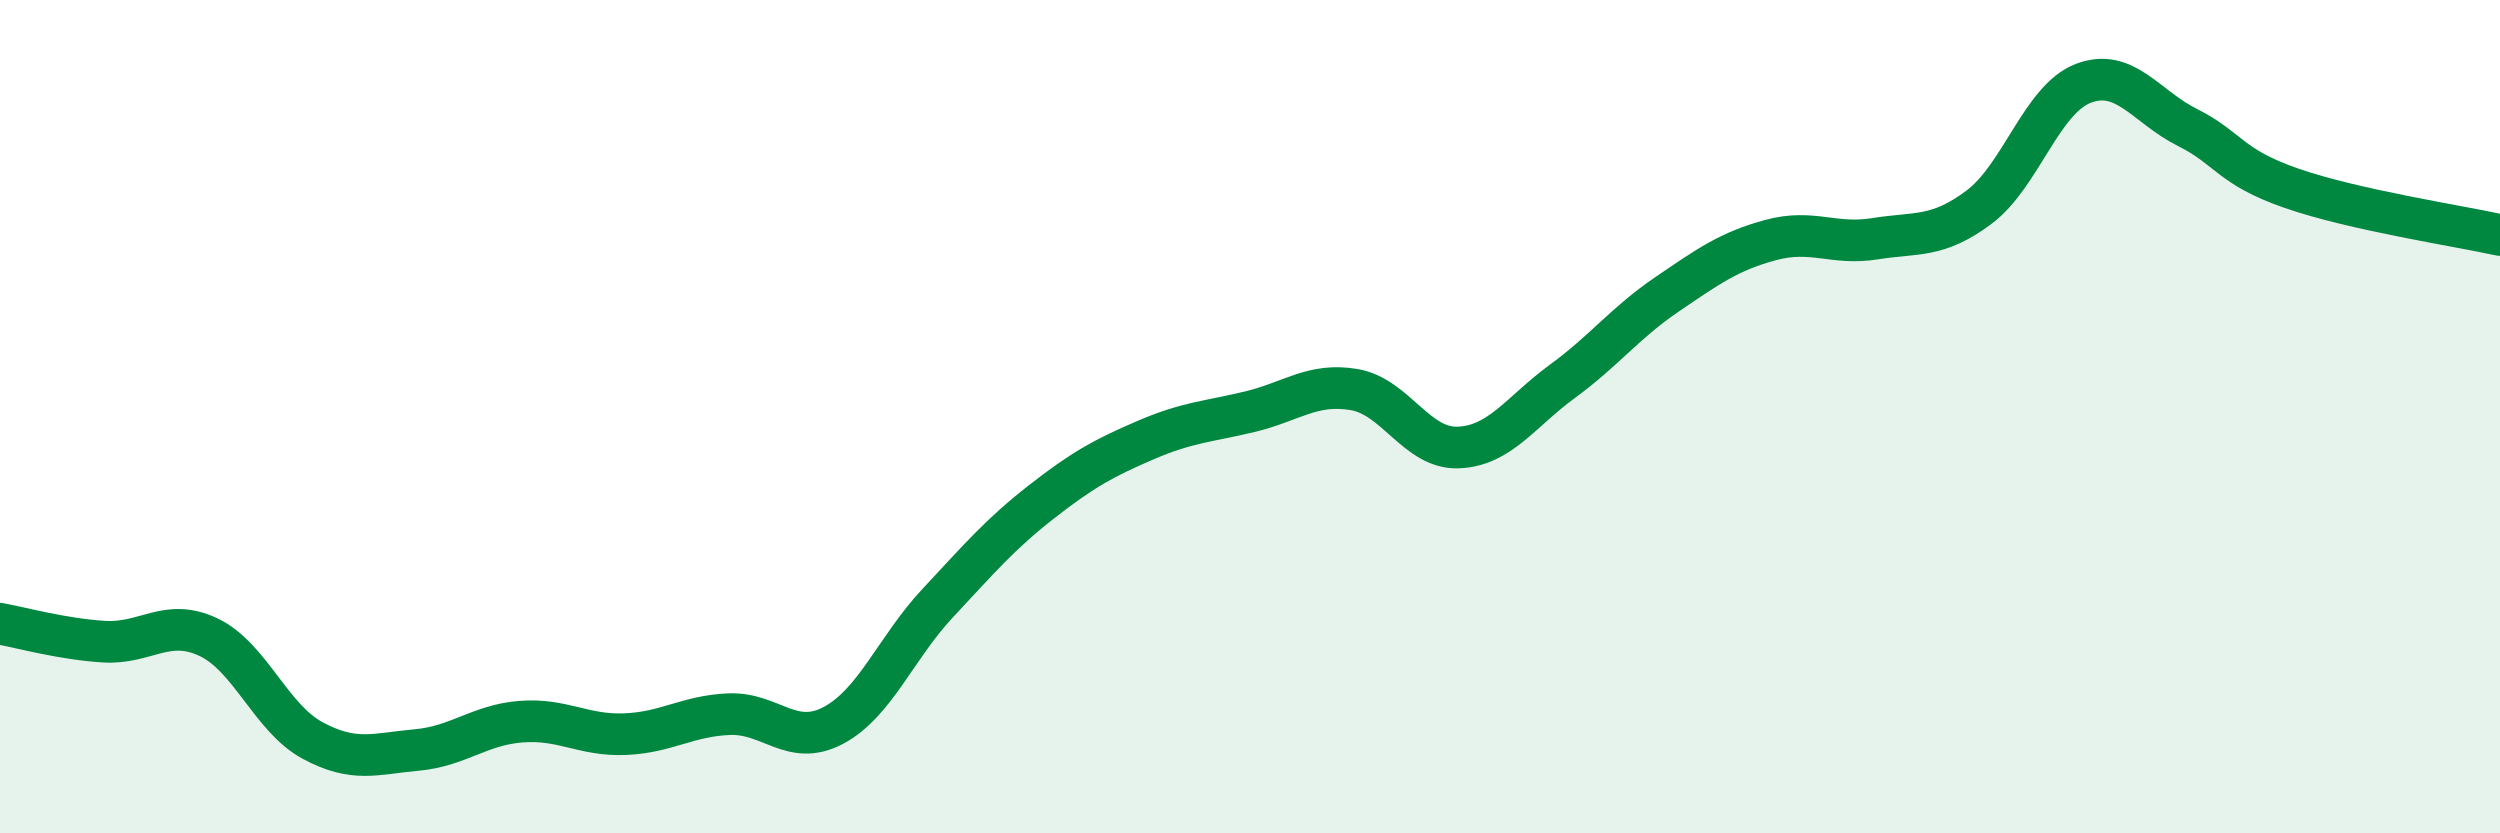
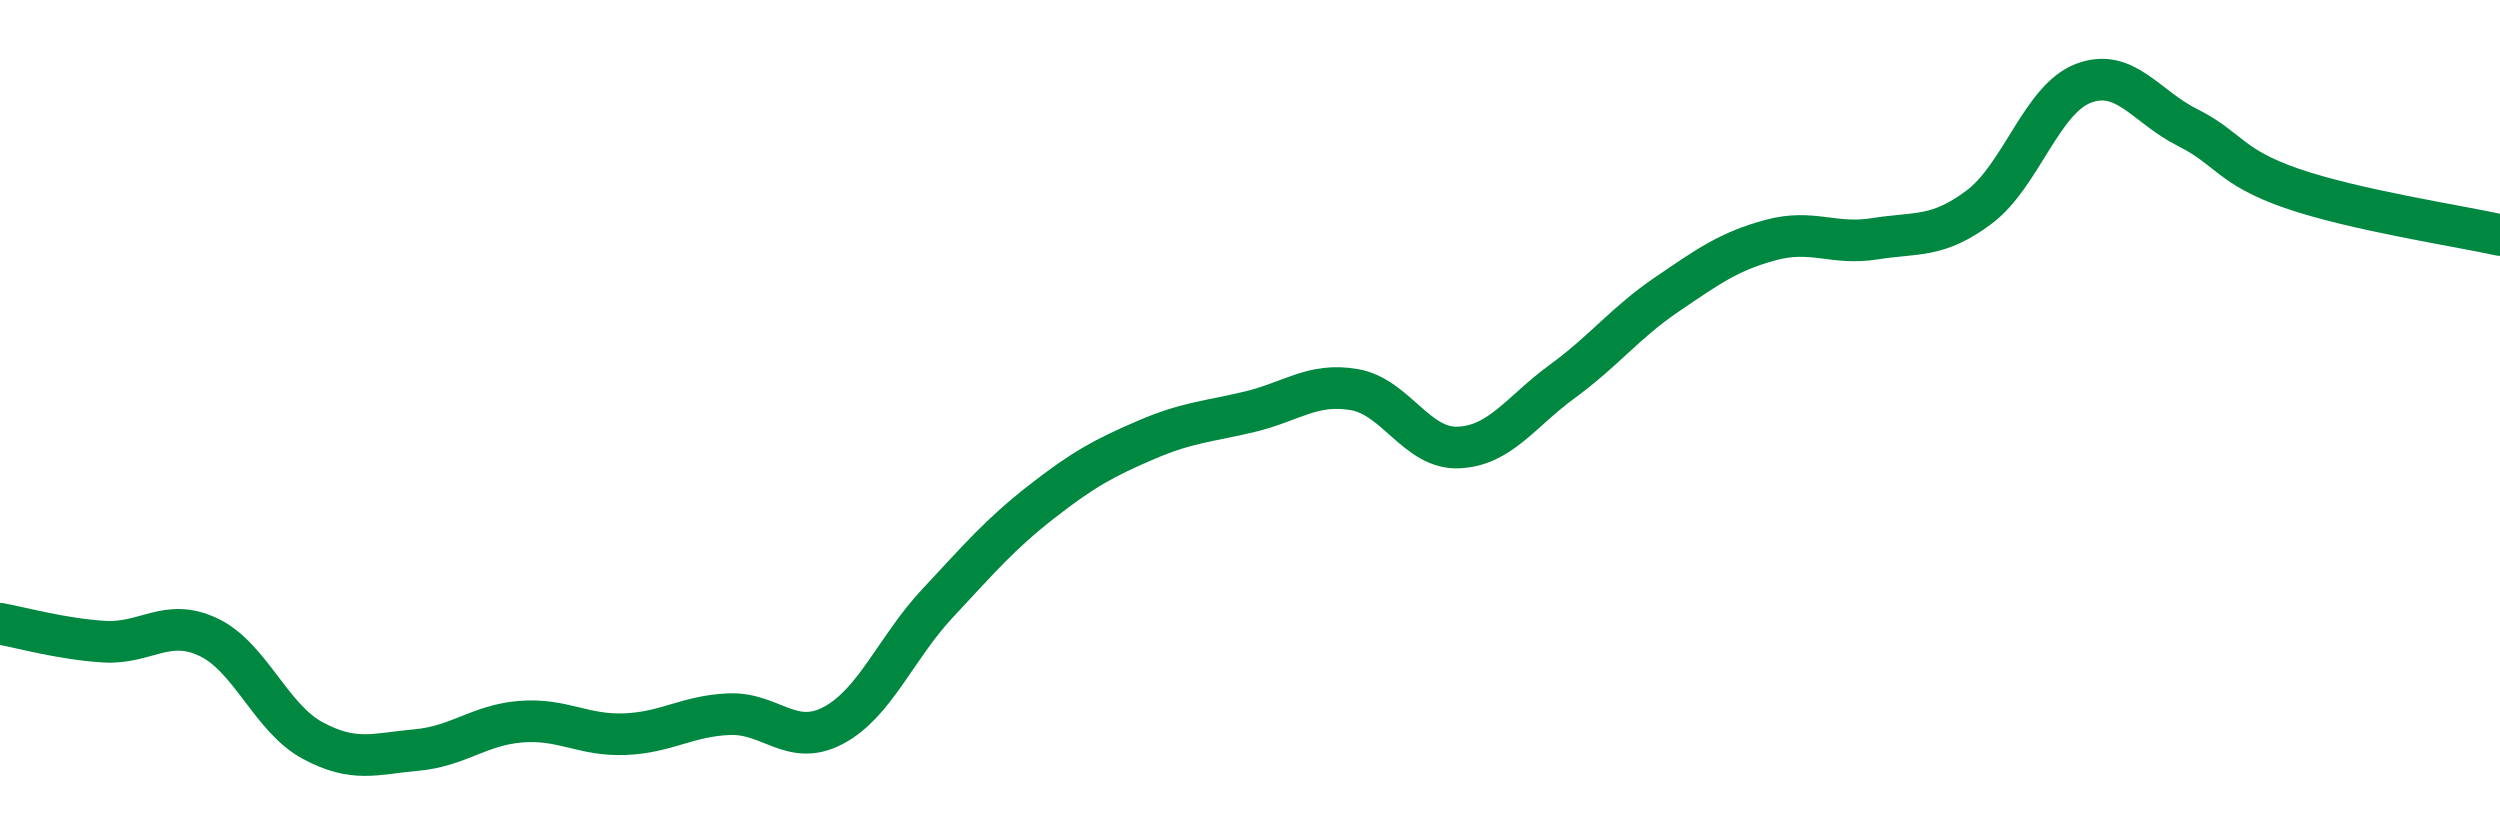
<svg xmlns="http://www.w3.org/2000/svg" width="60" height="20" viewBox="0 0 60 20">
-   <path d="M 0,14.97 C 0.5,15.06 1.5,15.34 2.5,15.4 C 3.5,15.46 4,14.82 5,15.29 C 6,15.76 6.5,17.23 7.5,17.77 C 8.5,18.31 9,18.09 10,18 C 11,17.91 11.5,17.4 12.5,17.32 C 13.5,17.24 14,17.66 15,17.62 C 16,17.58 16.5,17.18 17.5,17.14 C 18.5,17.1 19,17.94 20,17.41 C 21,16.88 21.5,15.55 22.5,14.48 C 23.5,13.41 24,12.82 25,12.04 C 26,11.26 26.5,10.99 27.5,10.56 C 28.5,10.13 29,10.12 30,9.88 C 31,9.64 31.5,9.18 32.5,9.35 C 33.5,9.52 34,10.78 35,10.74 C 36,10.7 36.5,9.88 37.5,9.15 C 38.5,8.42 39,7.75 40,7.07 C 41,6.39 41.5,6.03 42.5,5.76 C 43.5,5.49 44,5.89 45,5.73 C 46,5.57 46.5,5.72 47.5,4.97 C 48.5,4.22 49,2.38 50,2 C 51,1.62 51.5,2.56 52.5,3.06 C 53.5,3.56 53.5,4 55,4.52 C 56.5,5.04 59,5.42 60,5.64L60 20L0 20Z" fill="#008740" opacity="0.1" stroke-linecap="round" stroke-linejoin="round" />
  <path d="M 0,14.97 C 0.5,15.06 1.5,15.34 2.5,15.4 C 3.5,15.46 4,14.82 5,15.29 C 6,15.76 6.5,17.23 7.5,17.77 C 8.5,18.31 9,18.09 10,18 C 11,17.91 11.5,17.4 12.5,17.32 C 13.5,17.24 14,17.66 15,17.62 C 16,17.58 16.5,17.18 17.5,17.14 C 18.5,17.1 19,17.94 20,17.41 C 21,16.88 21.5,15.55 22.5,14.48 C 23.5,13.41 24,12.82 25,12.04 C 26,11.26 26.5,10.99 27.5,10.56 C 28.5,10.13 29,10.12 30,9.88 C 31,9.64 31.5,9.18 32.5,9.35 C 33.5,9.52 34,10.78 35,10.74 C 36,10.7 36.5,9.88 37.5,9.15 C 38.5,8.42 39,7.75 40,7.07 C 41,6.39 41.5,6.03 42.5,5.76 C 43.5,5.49 44,5.89 45,5.73 C 46,5.57 46.5,5.72 47.5,4.97 C 48.5,4.22 49,2.38 50,2 C 51,1.62 51.5,2.56 52.5,3.06 C 53.5,3.56 53.5,4 55,4.52 C 56.5,5.04 59,5.42 60,5.64" stroke="#008740" stroke-width="1" fill="none" stroke-linecap="round" stroke-linejoin="round" />
</svg>